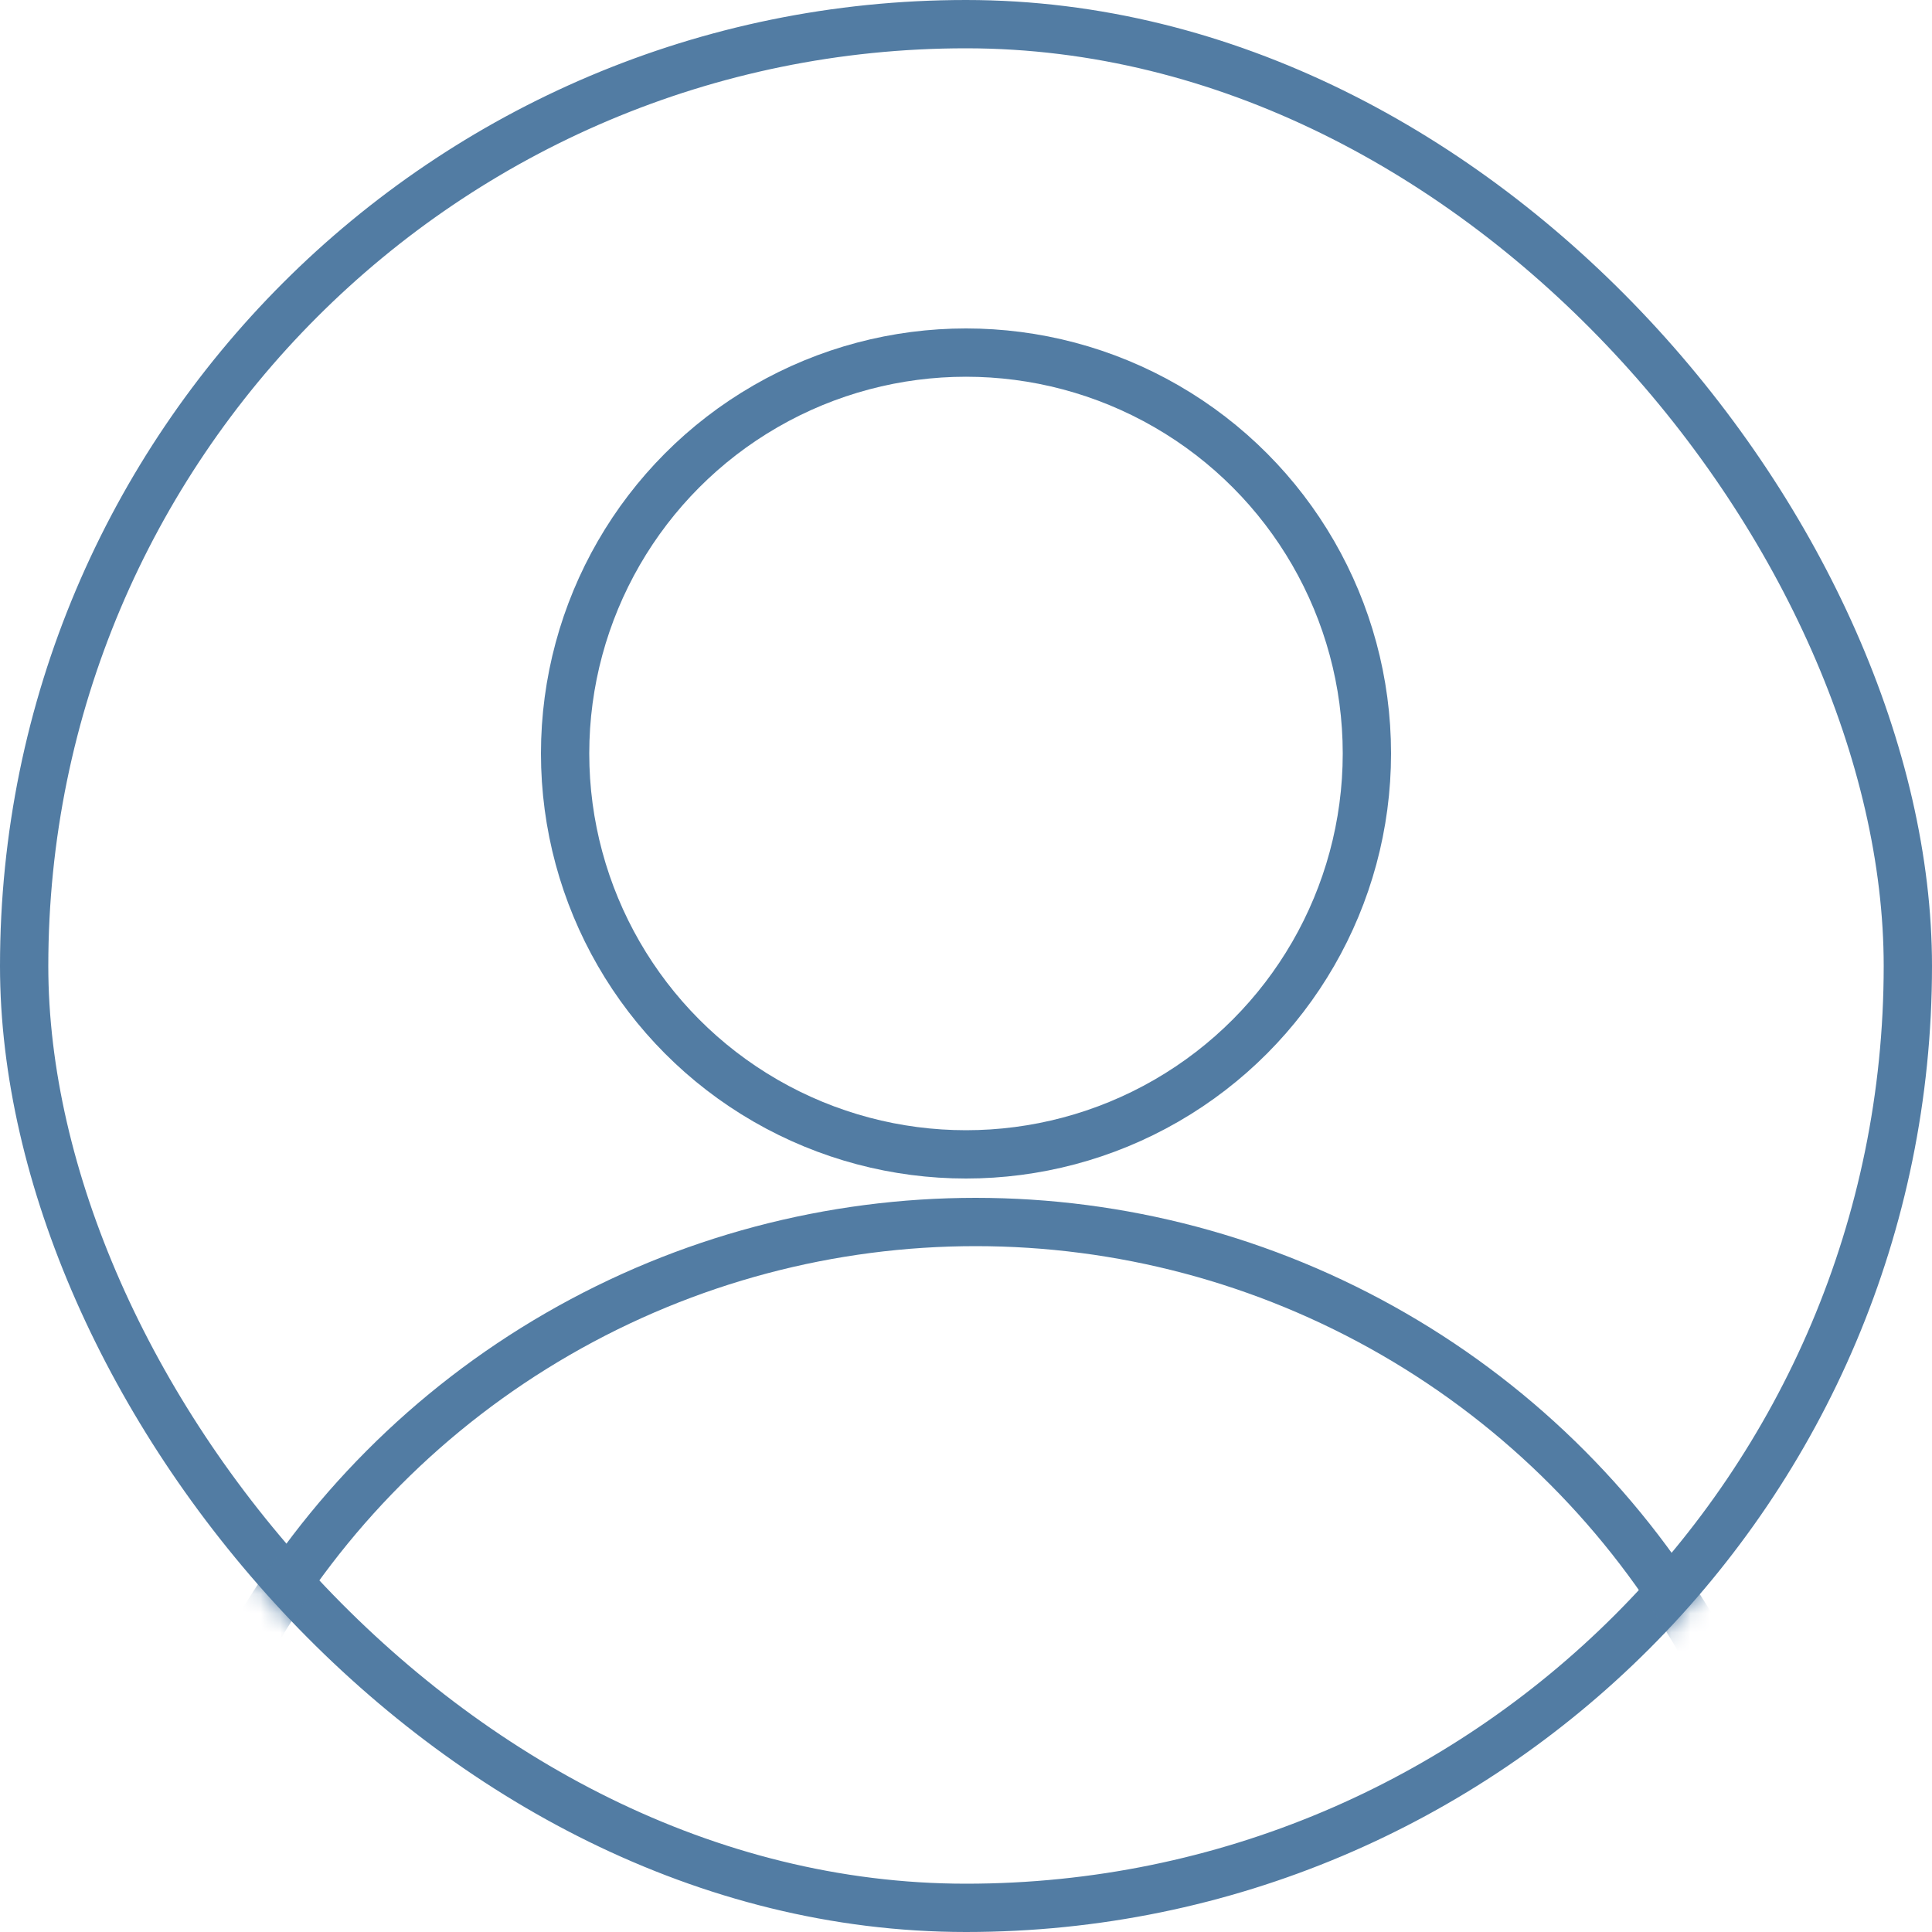
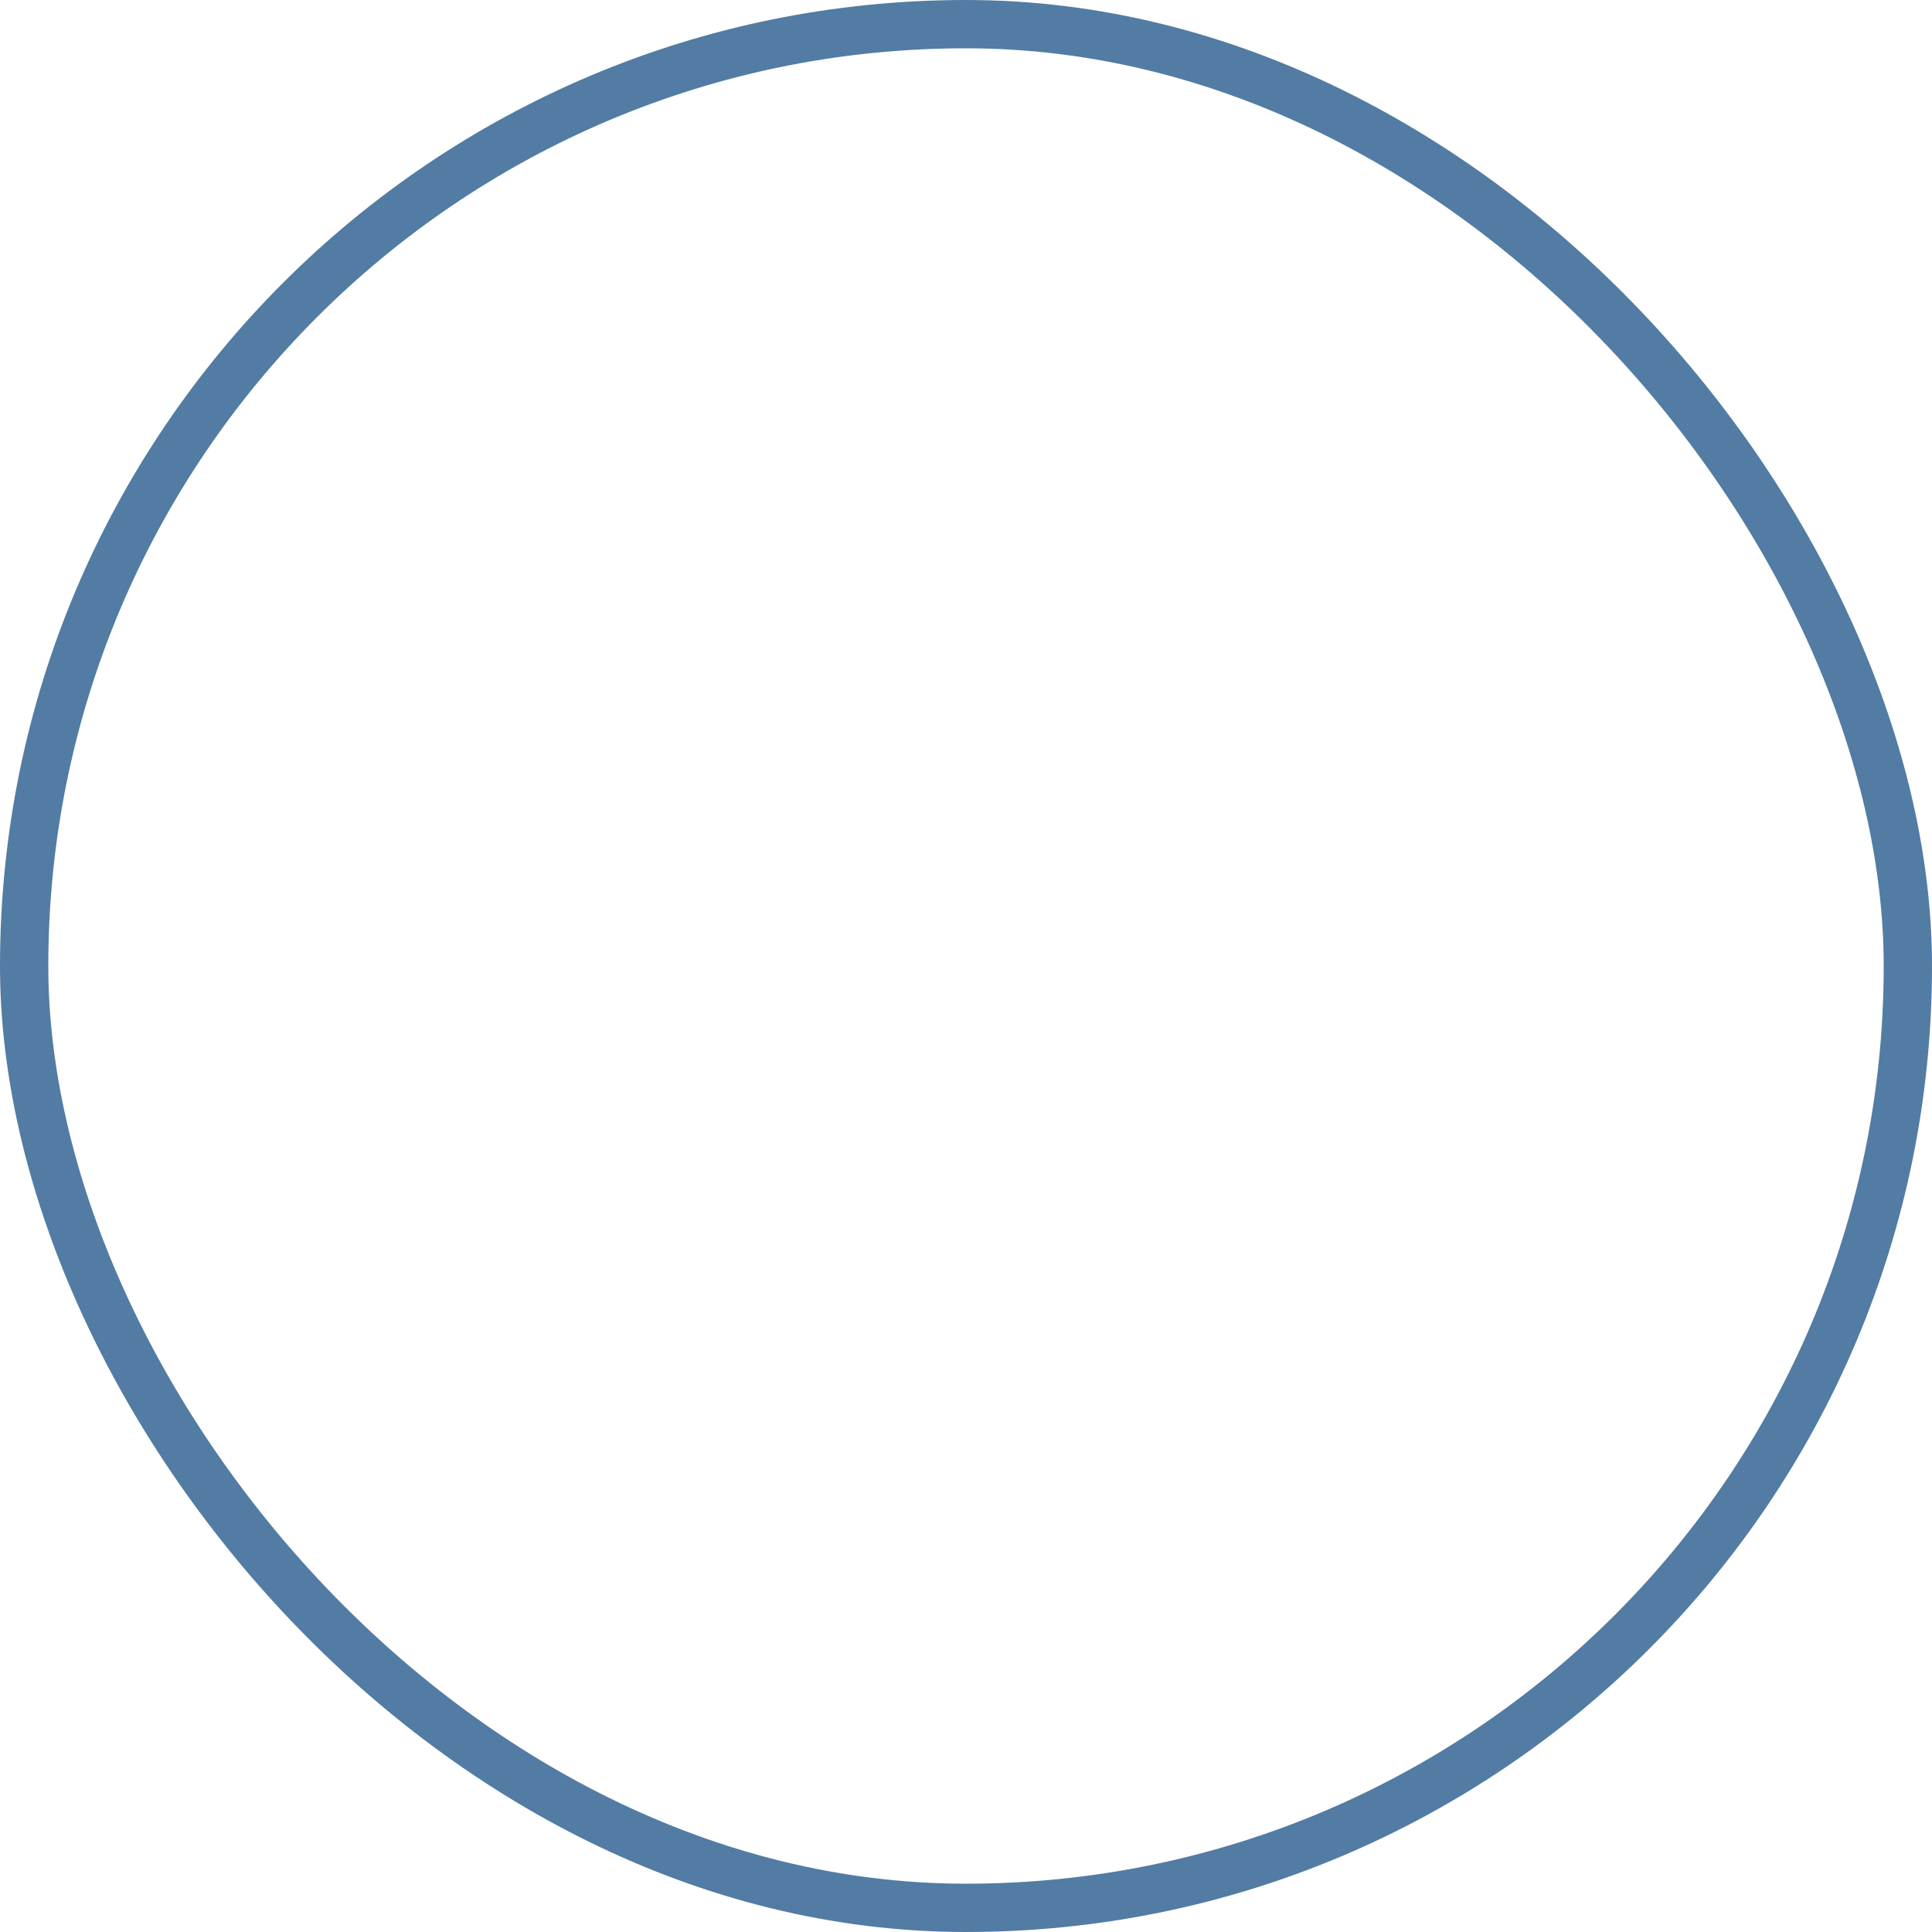
<svg xmlns="http://www.w3.org/2000/svg" width="100" height="100" viewBox="0 0 100 100" fill="none">
  <rect x="1.25" y="1.25" width="97.5" height="97.5" rx="48.75" stroke="#527CA3" stroke-width="2.5" />
  <mask id="mask0_649_3705" style="mask-type:alpha" maskUnits="userSpaceOnUse" x="0" y="0" width="100" height="100">
    <rect x="1.25" y="1.25" width="97.5" height="97.5" rx="48.75" fill="#527CA3" stroke="#527CA3" stroke-width="2.5" />
  </mask>
  <g mask="url(#mask0_649_3705)">
-     <circle cx="50" cy="39" r="20.75" stroke="#527CA3" stroke-width="2.5" />
-     <circle cx="50.5" cy="106.5" r="43.25" stroke="#527CA3" stroke-width="2.5" />
-   </g>
+     </g>
</svg>